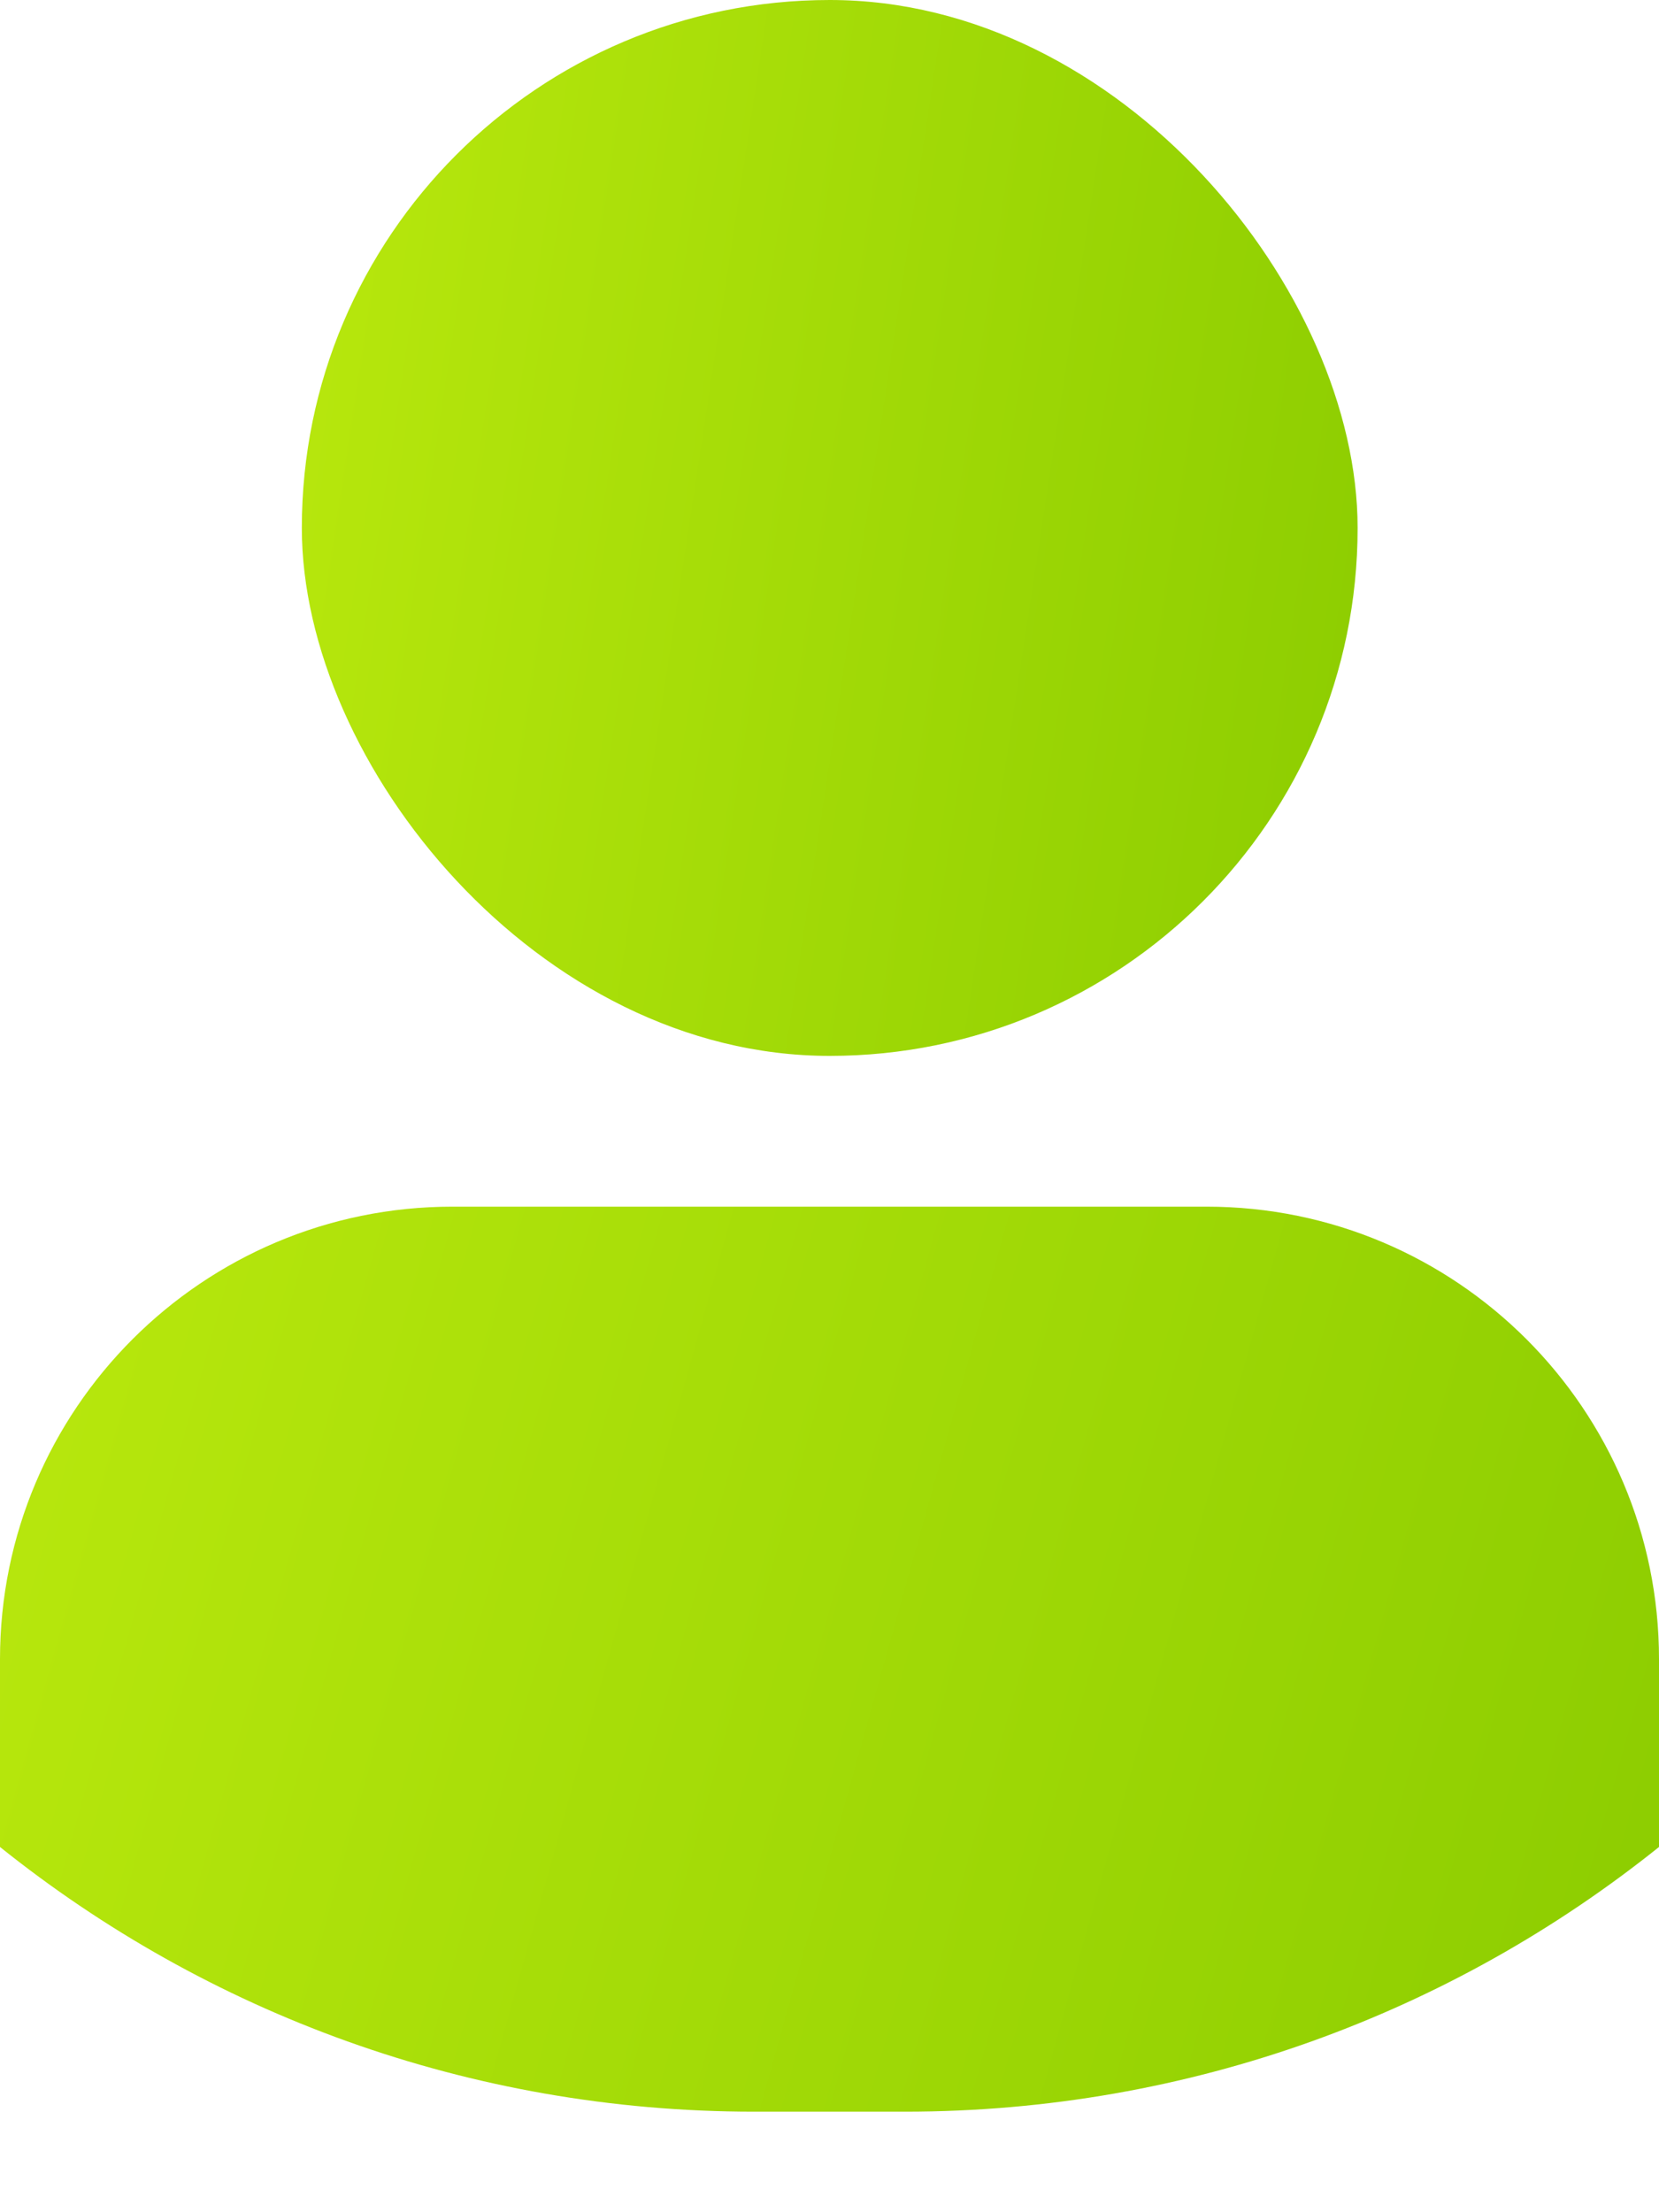
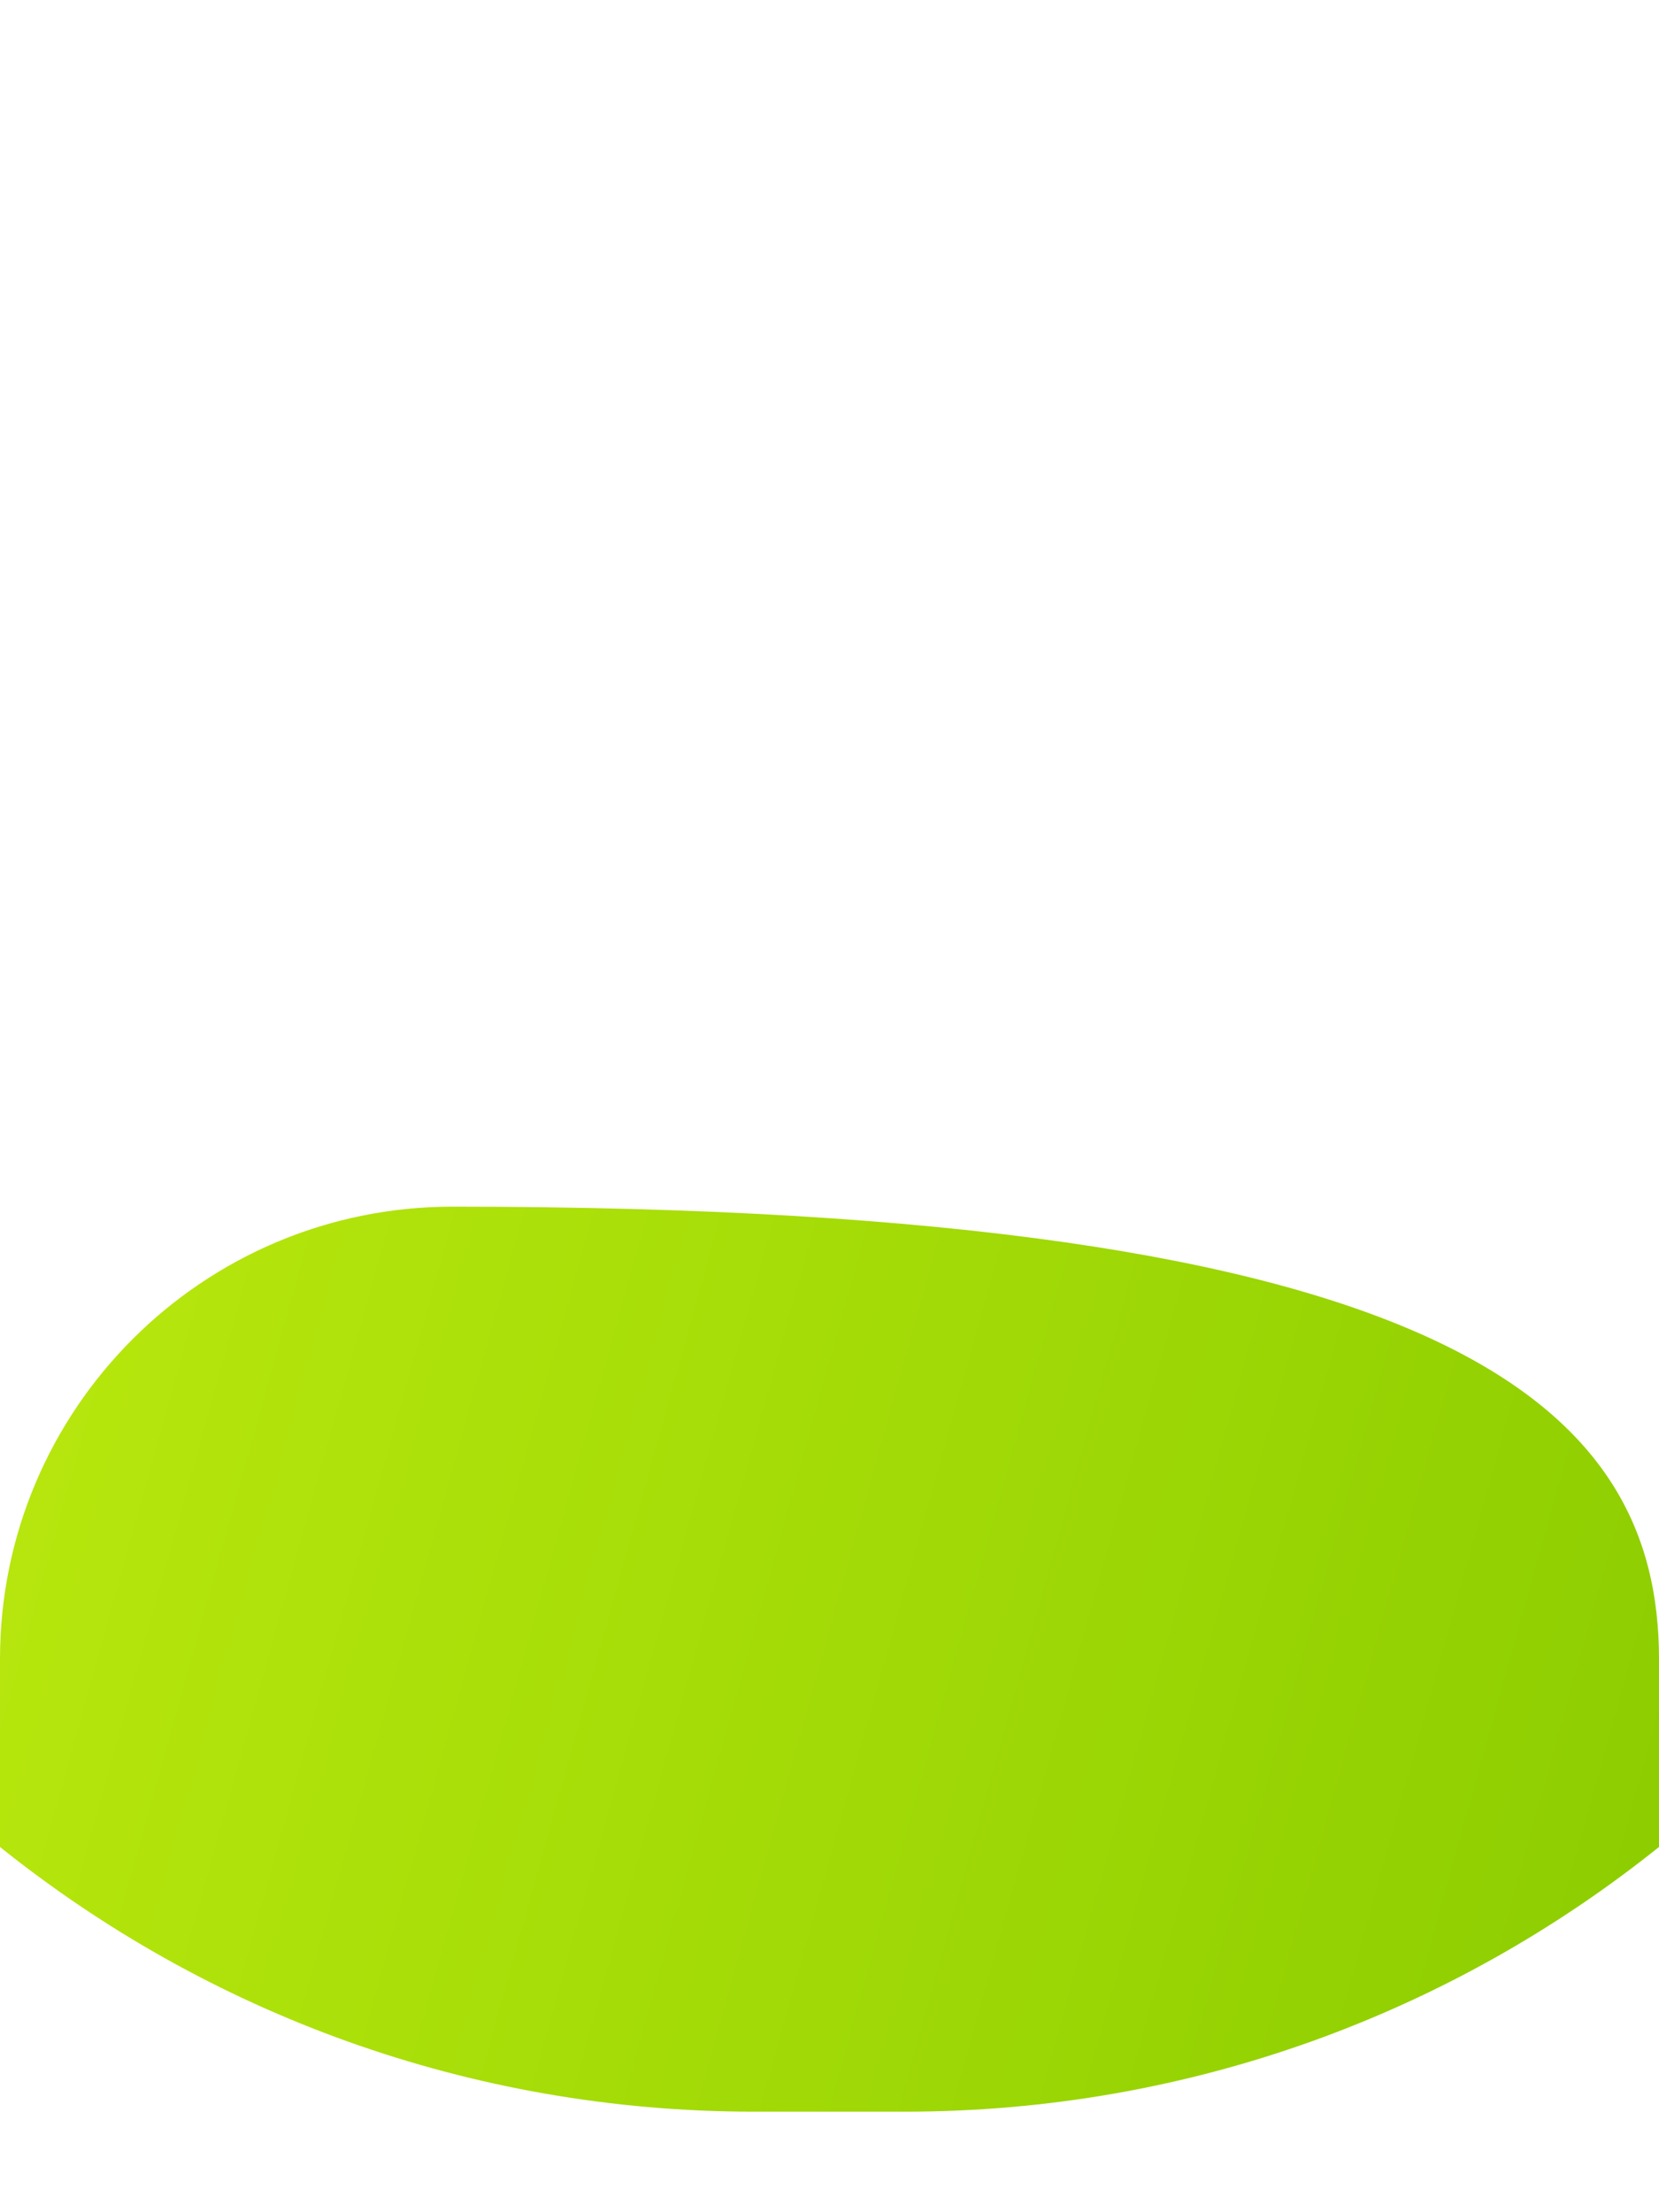
<svg xmlns="http://www.w3.org/2000/svg" width="15" height="20" viewBox="0 0 15 20" fill="none">
-   <rect x="2.729" width="9.546" height="9.546" rx="4.773" fill="url(#paint0_linear_518_32279)" />
-   <path d="M15 16.698C13.132 18.195 10.762 19.091 8.182 19.091H6.818C4.238 19.091 1.868 18.195 0 16.698V15C0 12.741 1.832 10.909 4.091 10.909H10.909C13.168 10.909 15 12.741 15 15V16.698Z" fill="url(#paint1_linear_518_32279)" />
+   <path d="M15 16.698C13.132 18.195 10.762 19.091 8.182 19.091H6.818C4.238 19.091 1.868 18.195 0 16.698V15C0 12.741 1.832 10.909 4.091 10.909C13.168 10.909 15 12.741 15 15V16.698Z" fill="url(#paint1_linear_518_32279)" />
  <defs>
    <linearGradient id="paint0_linear_518_32279" x1="3.158" y1="1.88792e-06" x2="13.691" y2="1.601" gradientUnits="userSpaceOnUse">
      <stop stop-color="#B7E70D" />
      <stop offset="1" stop-color="#8BCC00" />
    </linearGradient>
    <linearGradient id="paint1_linear_518_32279" x1="0.675" y1="10.909" x2="16.389" y2="15.287" gradientUnits="userSpaceOnUse">
      <stop stop-color="#B7E70D" />
      <stop offset="1" stop-color="#8BCC00" />
    </linearGradient>
  </defs>
</svg>